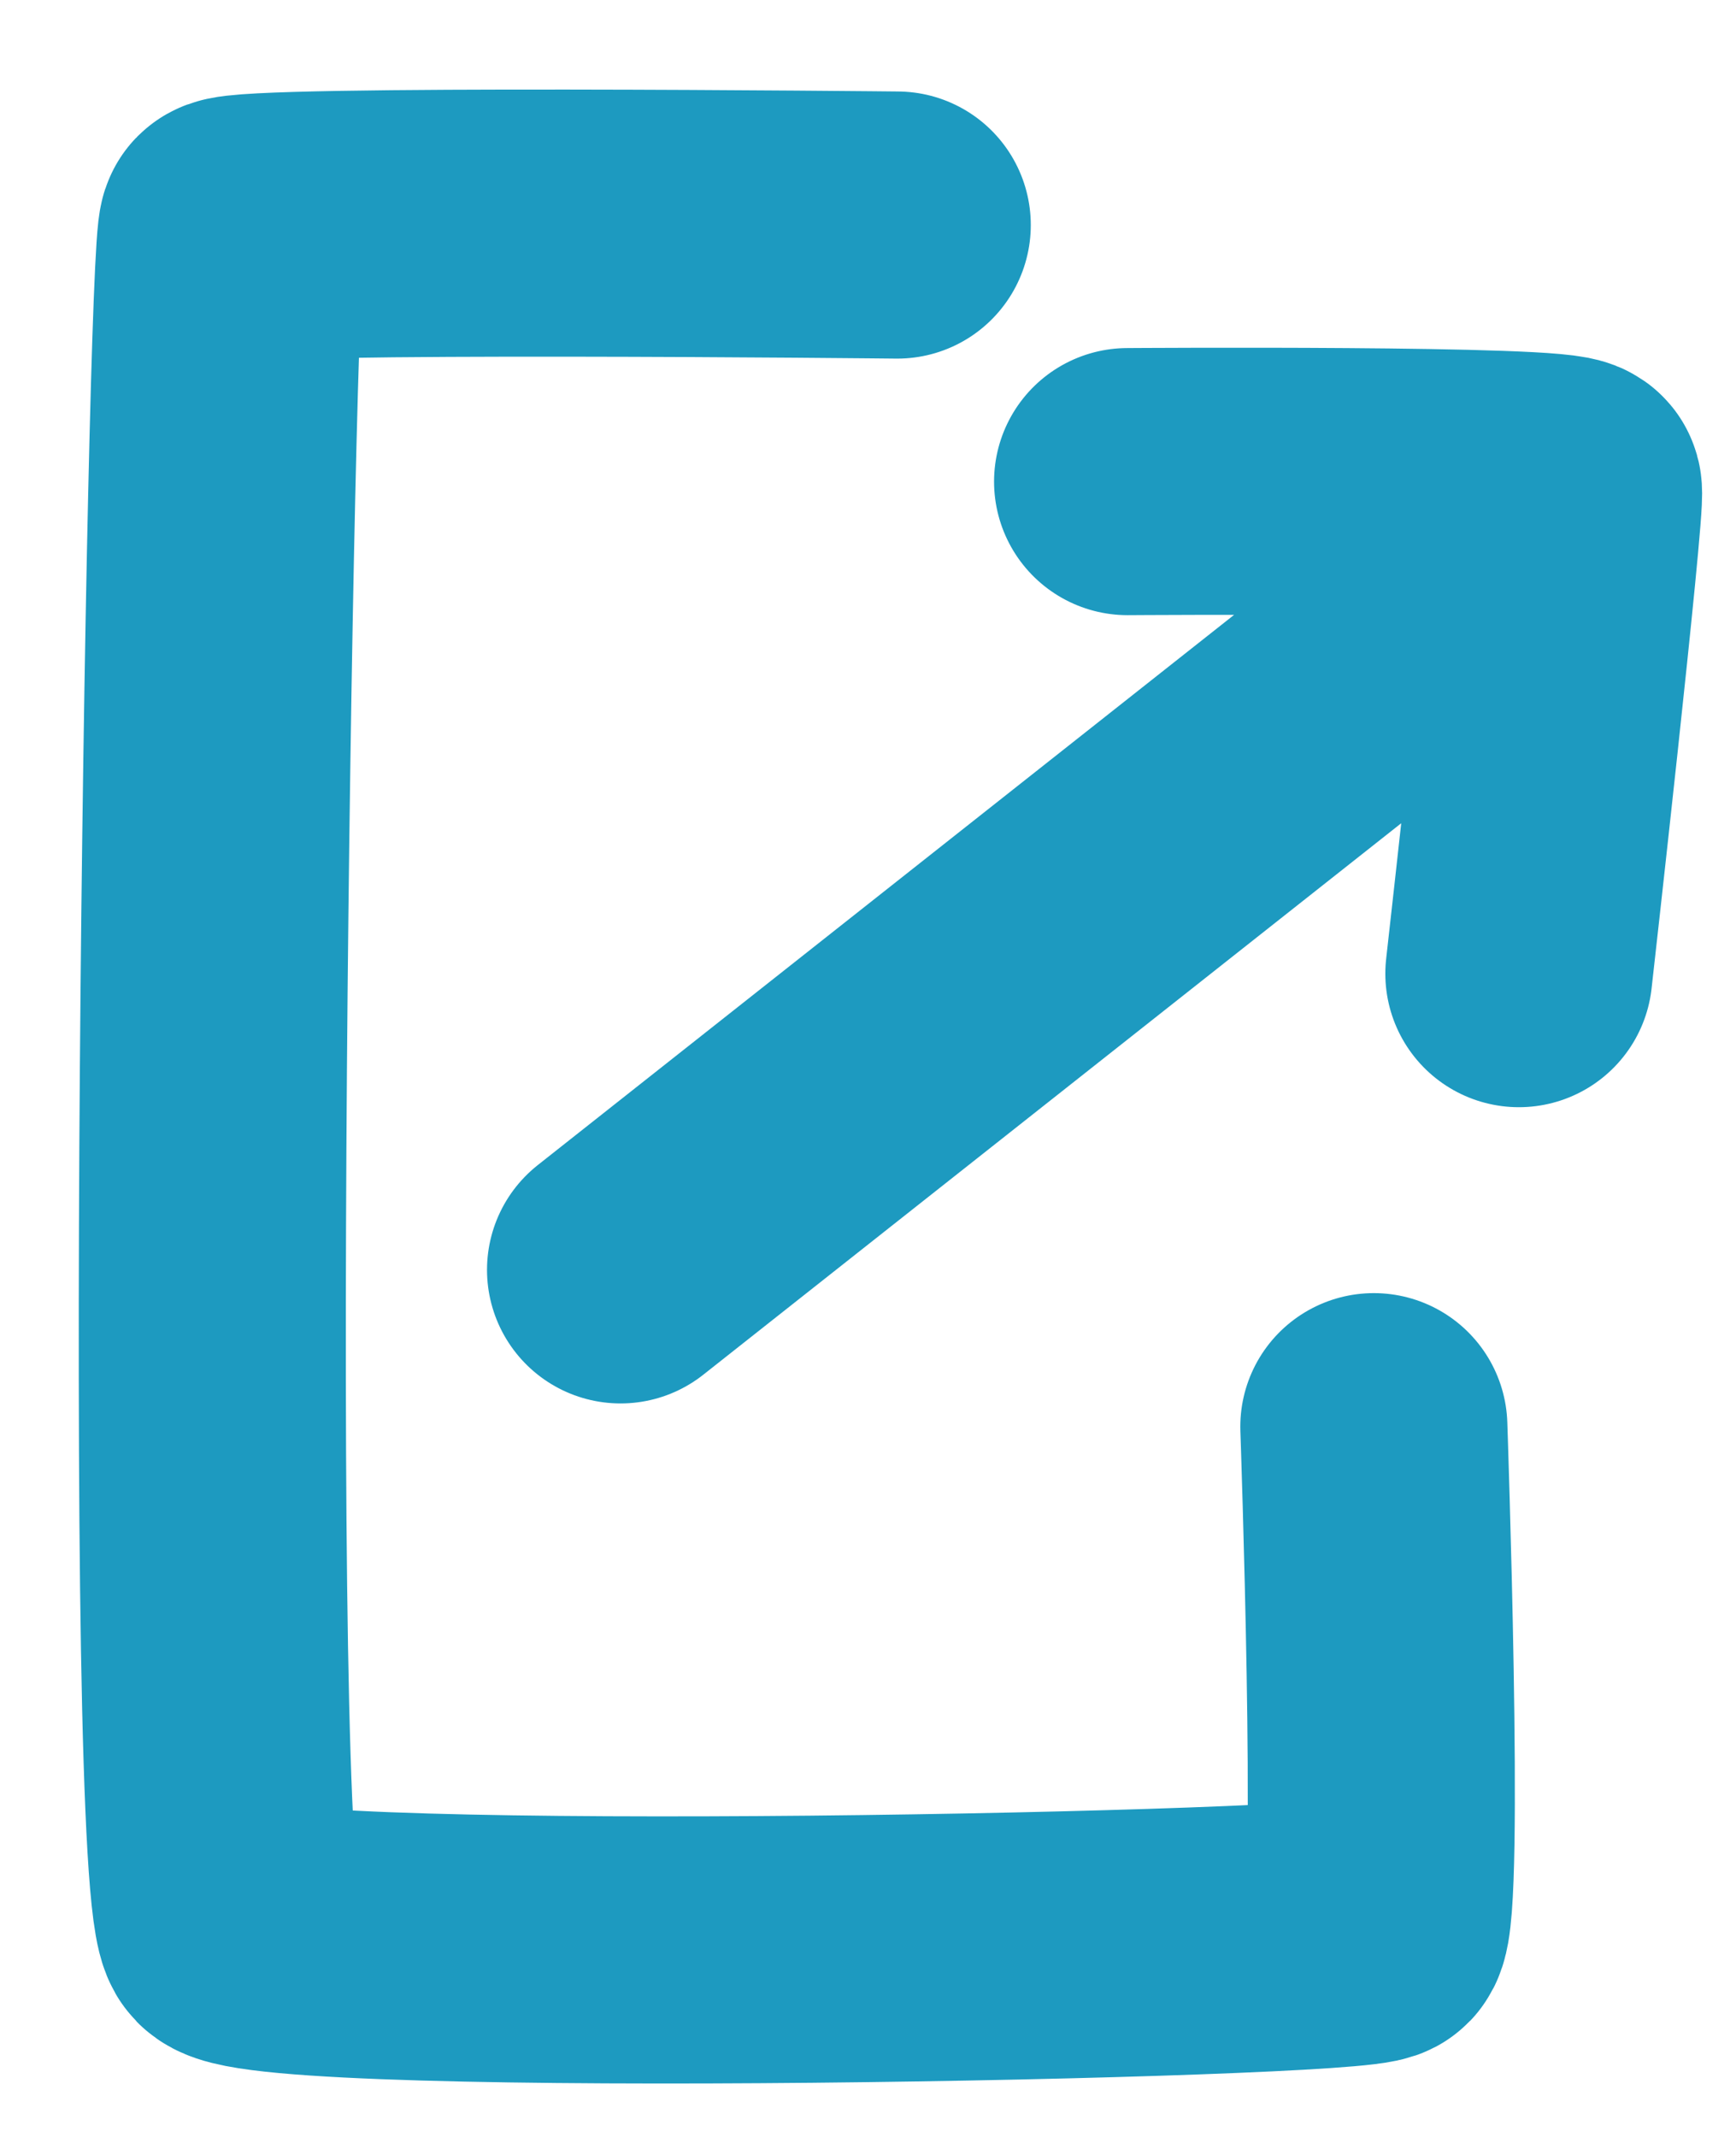
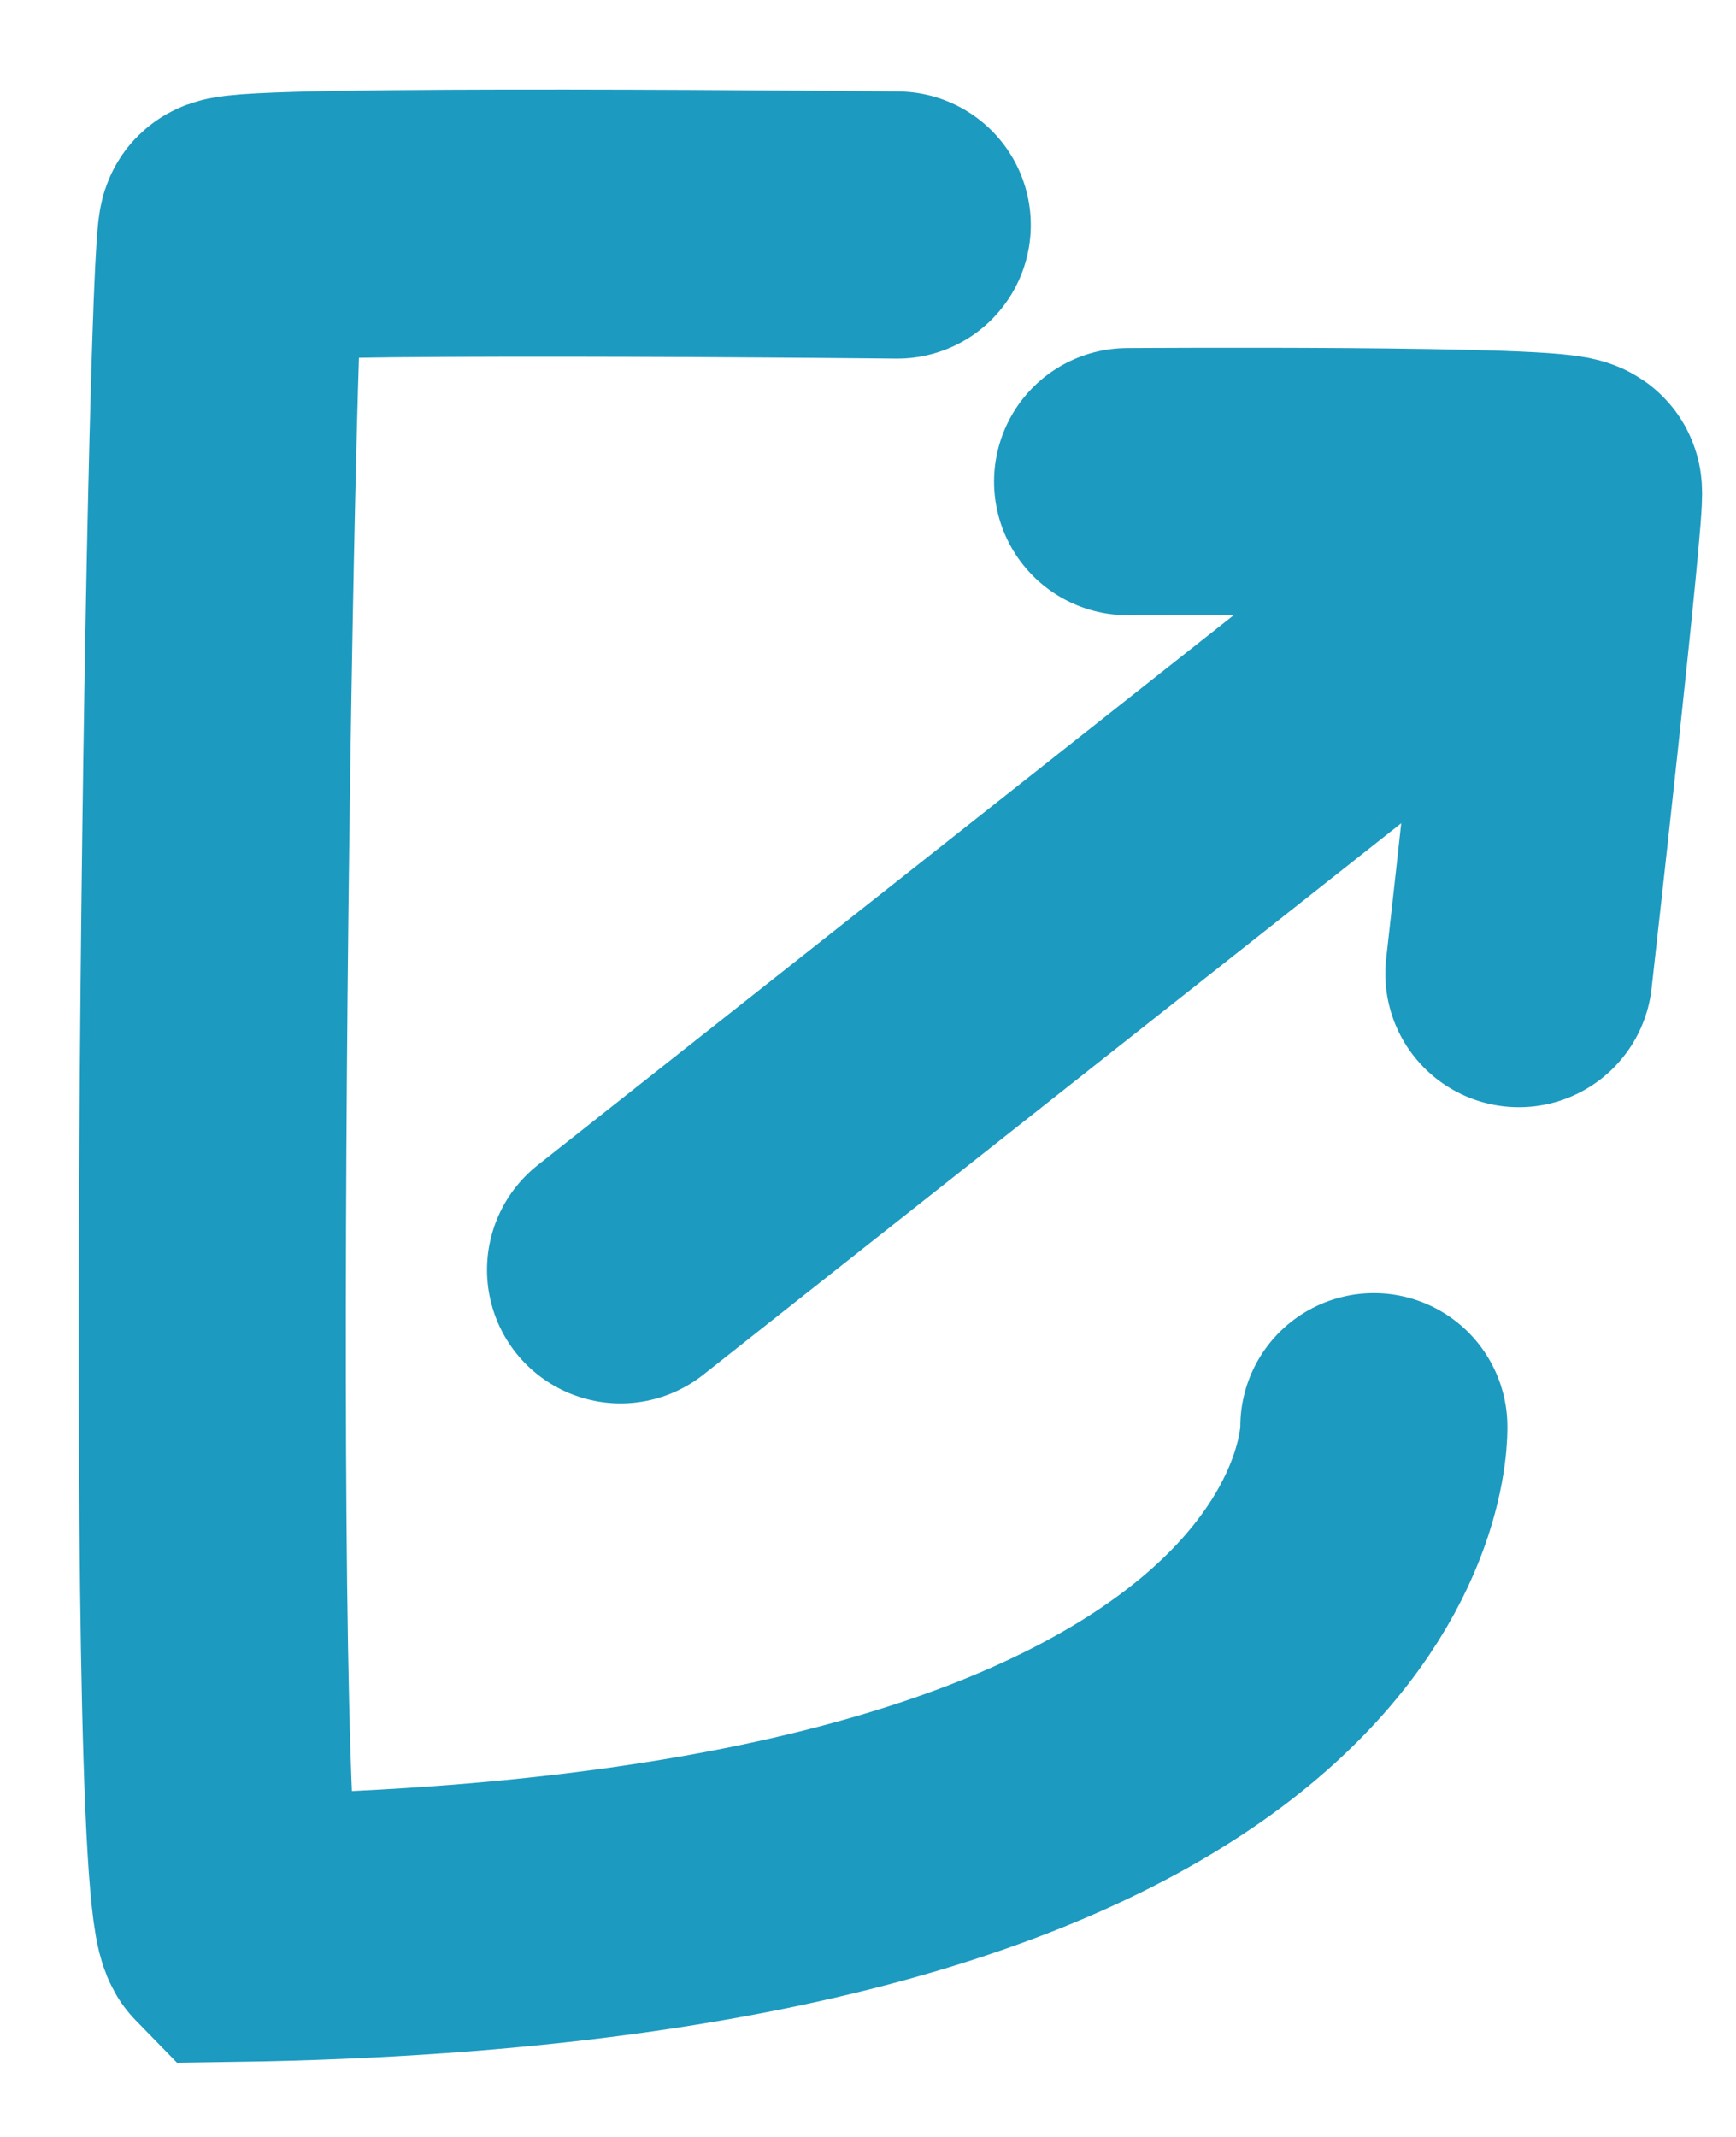
<svg xmlns="http://www.w3.org/2000/svg" width="13" height="16" viewBox="0 0 13 16" fill="none">
-   <path d="M6.719 1.685C6.719 1.685 1.832 1.633 1.739 1.726C1.647 1.82 1.455 14.149 1.739 14.438C2.024 14.727 10.163 14.566 10.288 14.438C10.414 14.311 10.288 10.682 10.288 10.682M4.647 9.508L11.296 4.255M8.444 3.606C8.444 3.606 11.718 3.583 11.745 3.677C11.771 3.771 11.374 7.29 11.374 7.29" stroke="#1D9AC0" stroke-width="2" stroke-linecap="round" />
+   <path d="M6.719 1.685C6.719 1.685 1.832 1.633 1.739 1.726C1.647 1.82 1.455 14.149 1.739 14.438C10.414 14.311 10.288 10.682 10.288 10.682M4.647 9.508L11.296 4.255M8.444 3.606C8.444 3.606 11.718 3.583 11.745 3.677C11.771 3.771 11.374 7.29 11.374 7.29" stroke="#1D9AC0" stroke-width="2" stroke-linecap="round" />
</svg>